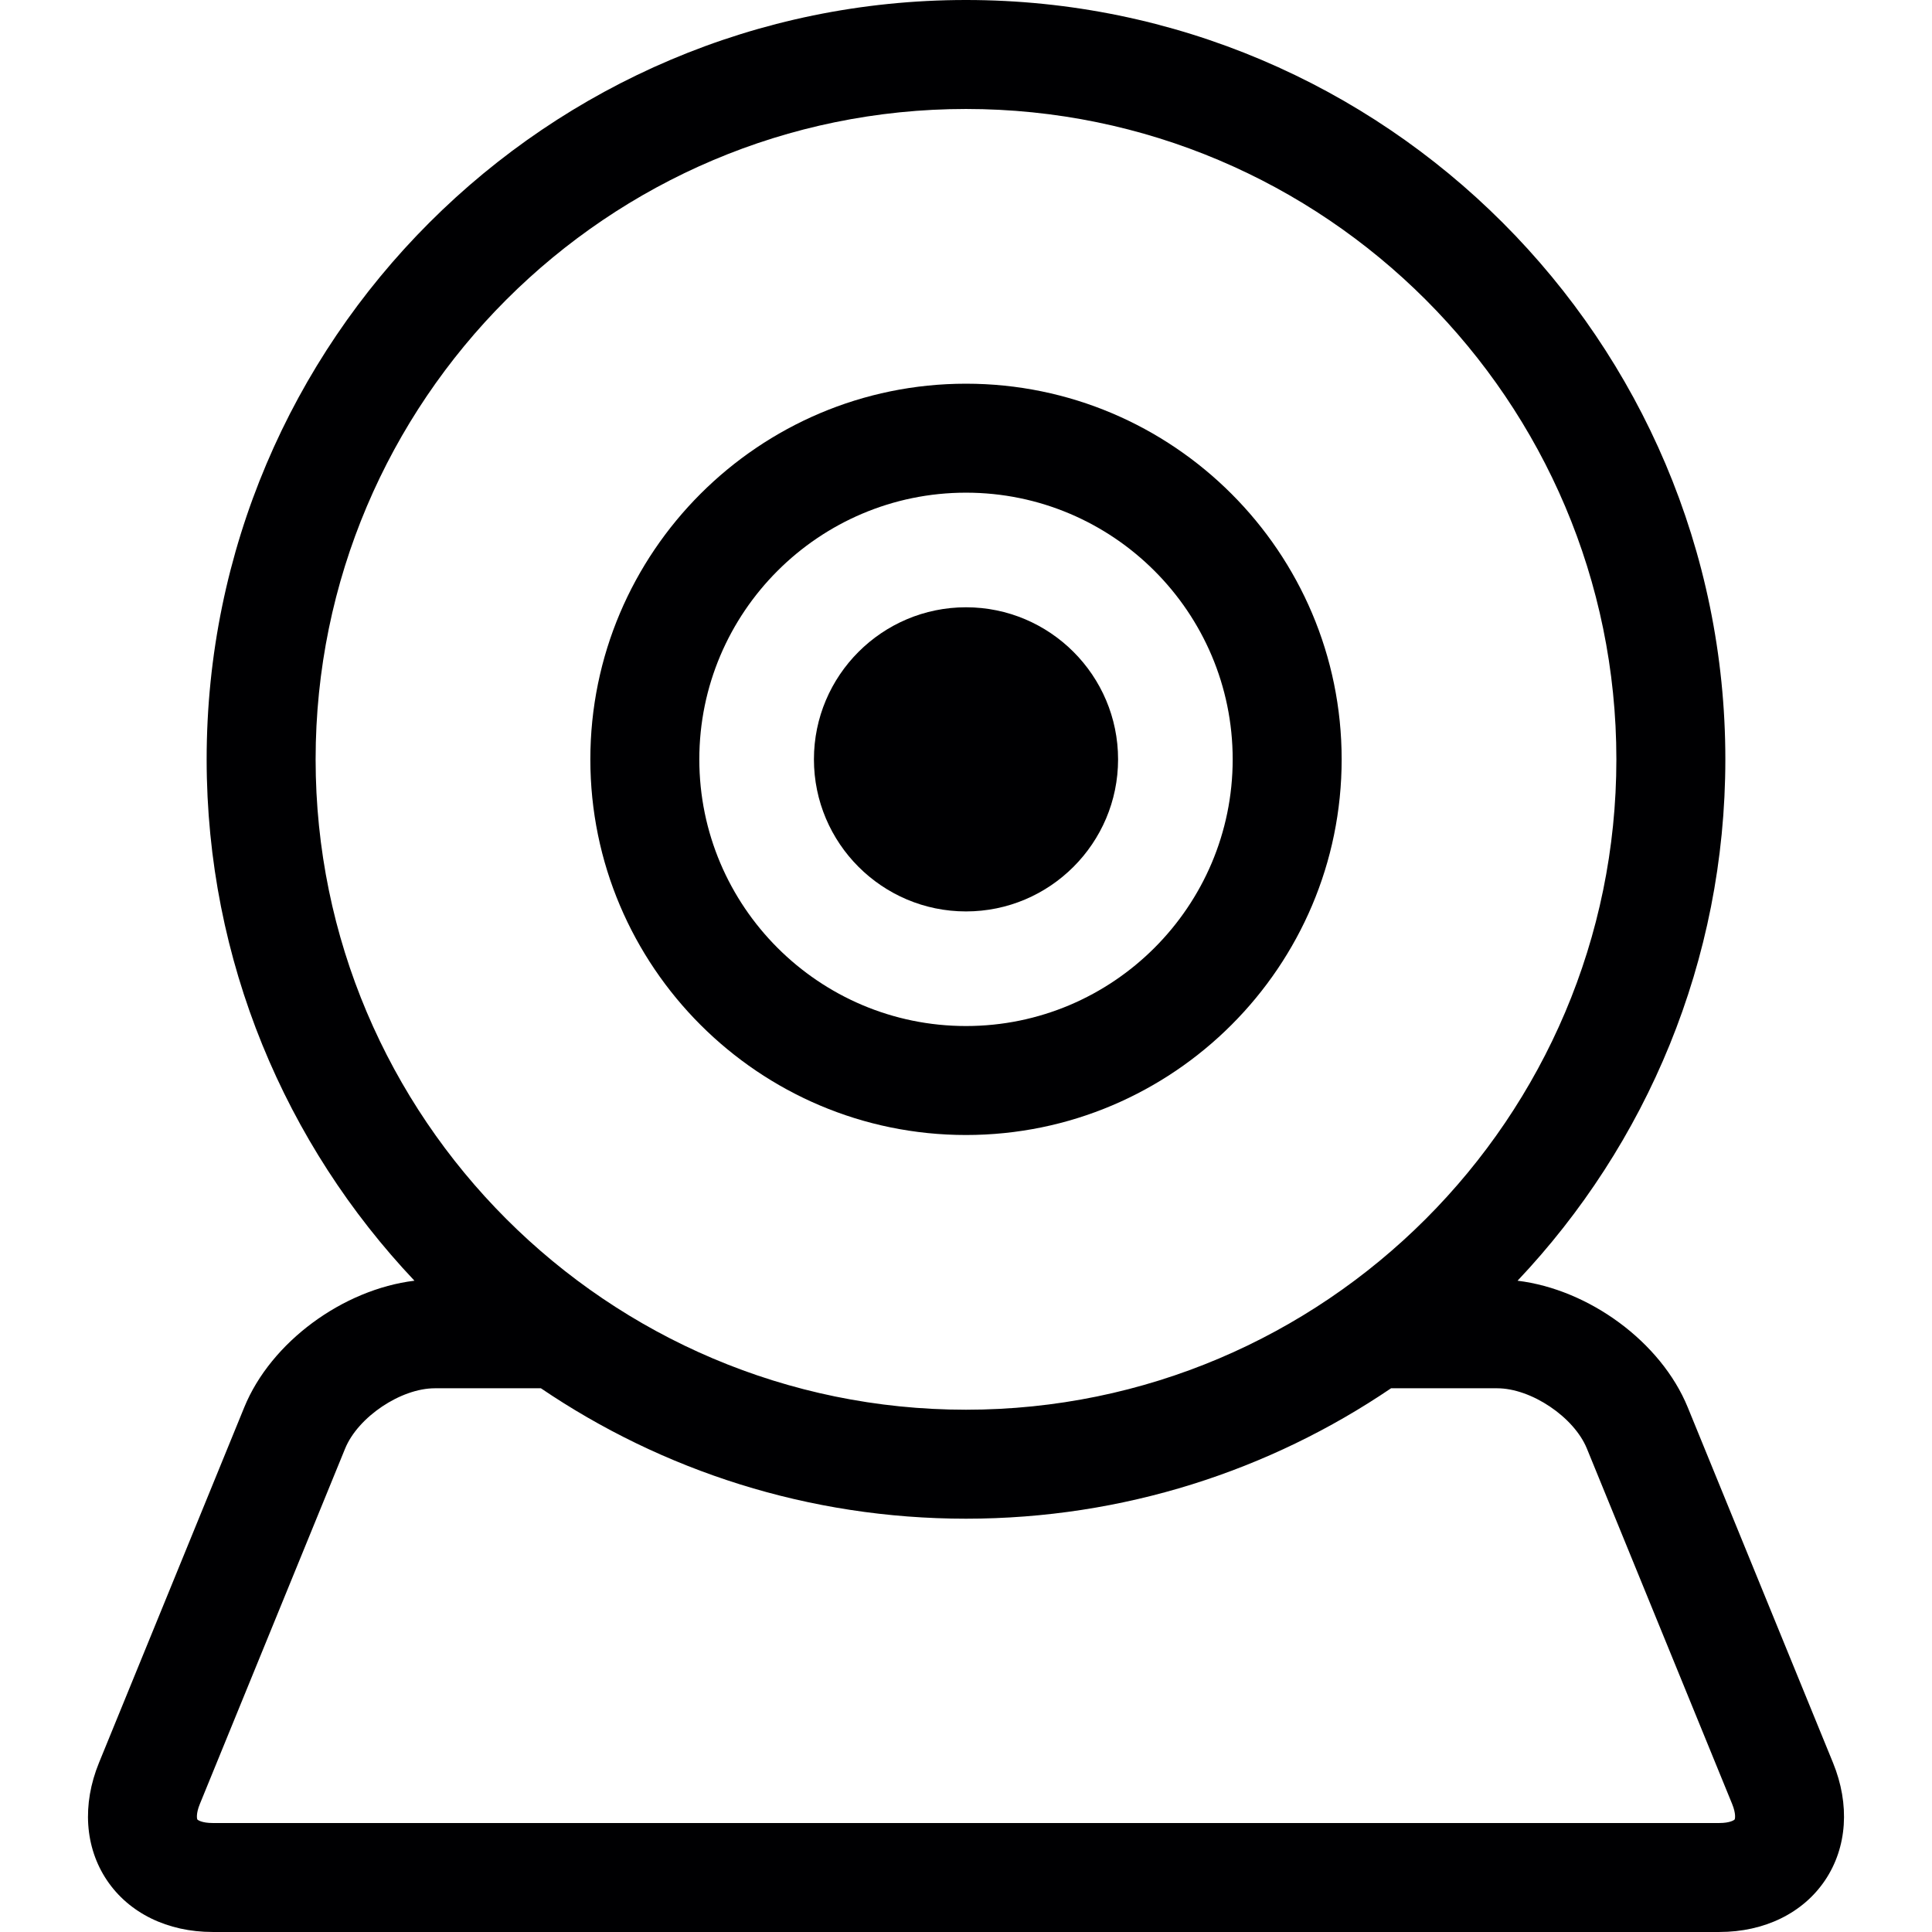
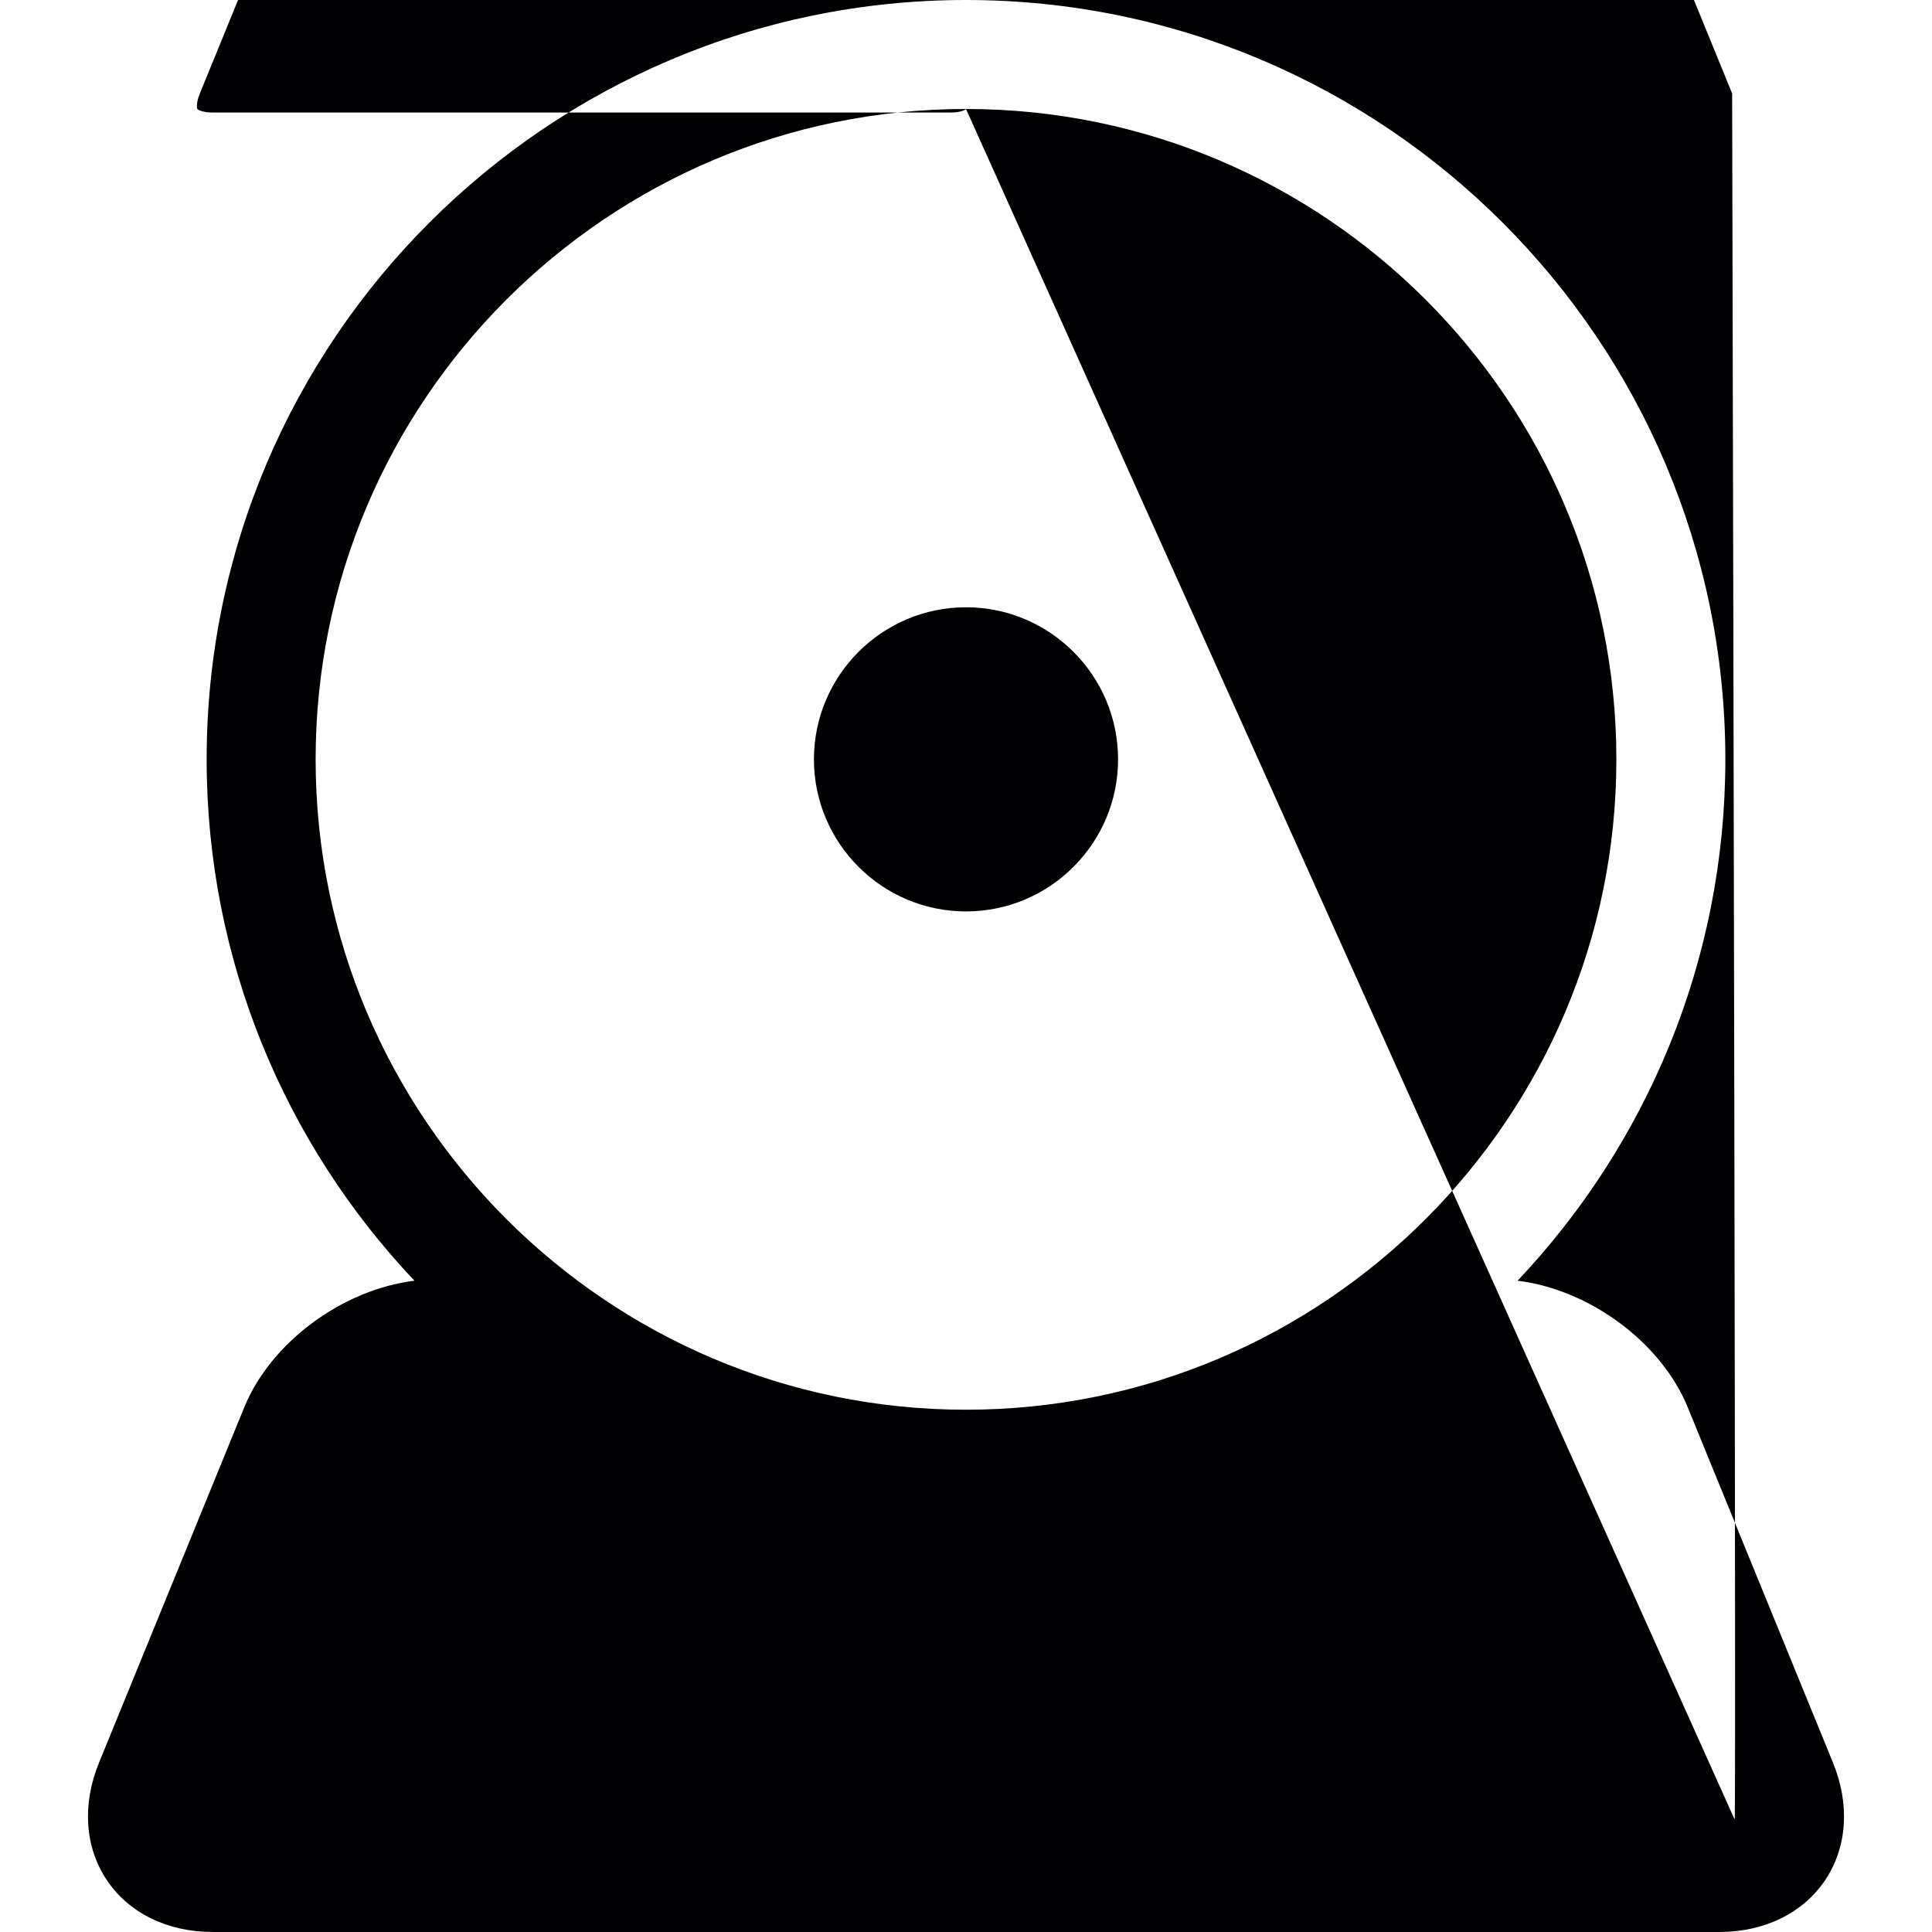
<svg xmlns="http://www.w3.org/2000/svg" height="800px" width="800px" version="1.1" id="Capa_1" viewBox="0 0 265.934 265.934" xml:space="preserve">
  <g>
-     <path style="fill:#000002;" d="M132.967,156.23c28.512,0,51.708-23.196,51.708-51.708c0-28.511-23.196-51.707-51.708-51.707   c-28.512,0-51.708,23.196-51.708,51.707C81.259,133.034,104.455,156.23,132.967,156.23z M132.967,67.815   c20.241,0,36.708,16.467,36.708,36.707c0,20.241-16.467,36.708-36.708,36.708c-20.241,0-36.708-16.467-36.708-36.708   C96.259,84.282,112.726,67.815,132.967,67.815z" />
    <path style="fill:#000002;" d="M132.967,125.455c11.542,0,20.933-9.39,20.933-20.933c0-11.542-9.39-20.932-20.933-20.932   c-11.542,0-20.932,9.39-20.932,20.932C112.035,116.065,121.425,125.455,132.967,125.455z" />
-     <path style="fill:#000002;" d="M252.308,242.637l-19.995-48.922c-3.686-9.018-13.607-16.232-23.427-17.428   c17.72-18.736,28.603-44.002,28.603-71.764C237.489,46.889,190.6,0,132.967,0S28.444,46.889,28.444,104.522   c0,27.762,10.883,53.028,28.603,71.764c-9.819,1.196-19.74,8.411-23.426,17.428l-19.995,48.922   c-2.35,5.749-1.953,11.643,1.088,16.171c3.041,4.528,8.347,7.125,14.558,7.125h207.391c6.21,0,11.517-2.597,14.558-7.125   C254.261,254.28,254.658,248.385,252.308,242.637z M132.967,15c49.363,0,89.522,40.16,89.522,89.522s-40.16,89.522-89.522,89.522   s-89.523-40.16-89.523-89.522S83.604,15,132.967,15z M238.767,250.445c-0.054,0.08-0.637,0.488-2.105,0.488H29.271   c-1.468,0-2.051-0.408-2.105-0.488c-0.054-0.081-0.212-0.775,0.344-2.134l19.995-48.922c1.775-4.342,7.663-8.297,12.354-8.297   h14.597c16.706,11.328,36.849,17.952,58.51,17.952c21.661,0,41.803-6.624,58.51-17.952h14.598c4.691,0,10.58,3.955,12.355,8.297   l19.995,48.922C238.978,249.671,238.821,250.365,238.767,250.445z" />
+     <path style="fill:#000002;" d="M252.308,242.637l-19.995-48.922c-3.686-9.018-13.607-16.232-23.427-17.428   c17.72-18.736,28.603-44.002,28.603-71.764C237.489,46.889,190.6,0,132.967,0S28.444,46.889,28.444,104.522   c0,27.762,10.883,53.028,28.603,71.764c-9.819,1.196-19.74,8.411-23.426,17.428l-19.995,48.922   c-2.35,5.749-1.953,11.643,1.088,16.171c3.041,4.528,8.347,7.125,14.558,7.125h207.391c6.21,0,11.517-2.597,14.558-7.125   C254.261,254.28,254.658,248.385,252.308,242.637z M132.967,15c49.363,0,89.522,40.16,89.522,89.522s-40.16,89.522-89.522,89.522   s-89.523-40.16-89.523-89.522S83.604,15,132.967,15z c-0.054,0.08-0.637,0.488-2.105,0.488H29.271   c-1.468,0-2.051-0.408-2.105-0.488c-0.054-0.081-0.212-0.775,0.344-2.134l19.995-48.922c1.775-4.342,7.663-8.297,12.354-8.297   h14.597c16.706,11.328,36.849,17.952,58.51,17.952c21.661,0,41.803-6.624,58.51-17.952h14.598c4.691,0,10.58,3.955,12.355,8.297   l19.995,48.922C238.978,249.671,238.821,250.365,238.767,250.445z" />
  </g>
</svg>